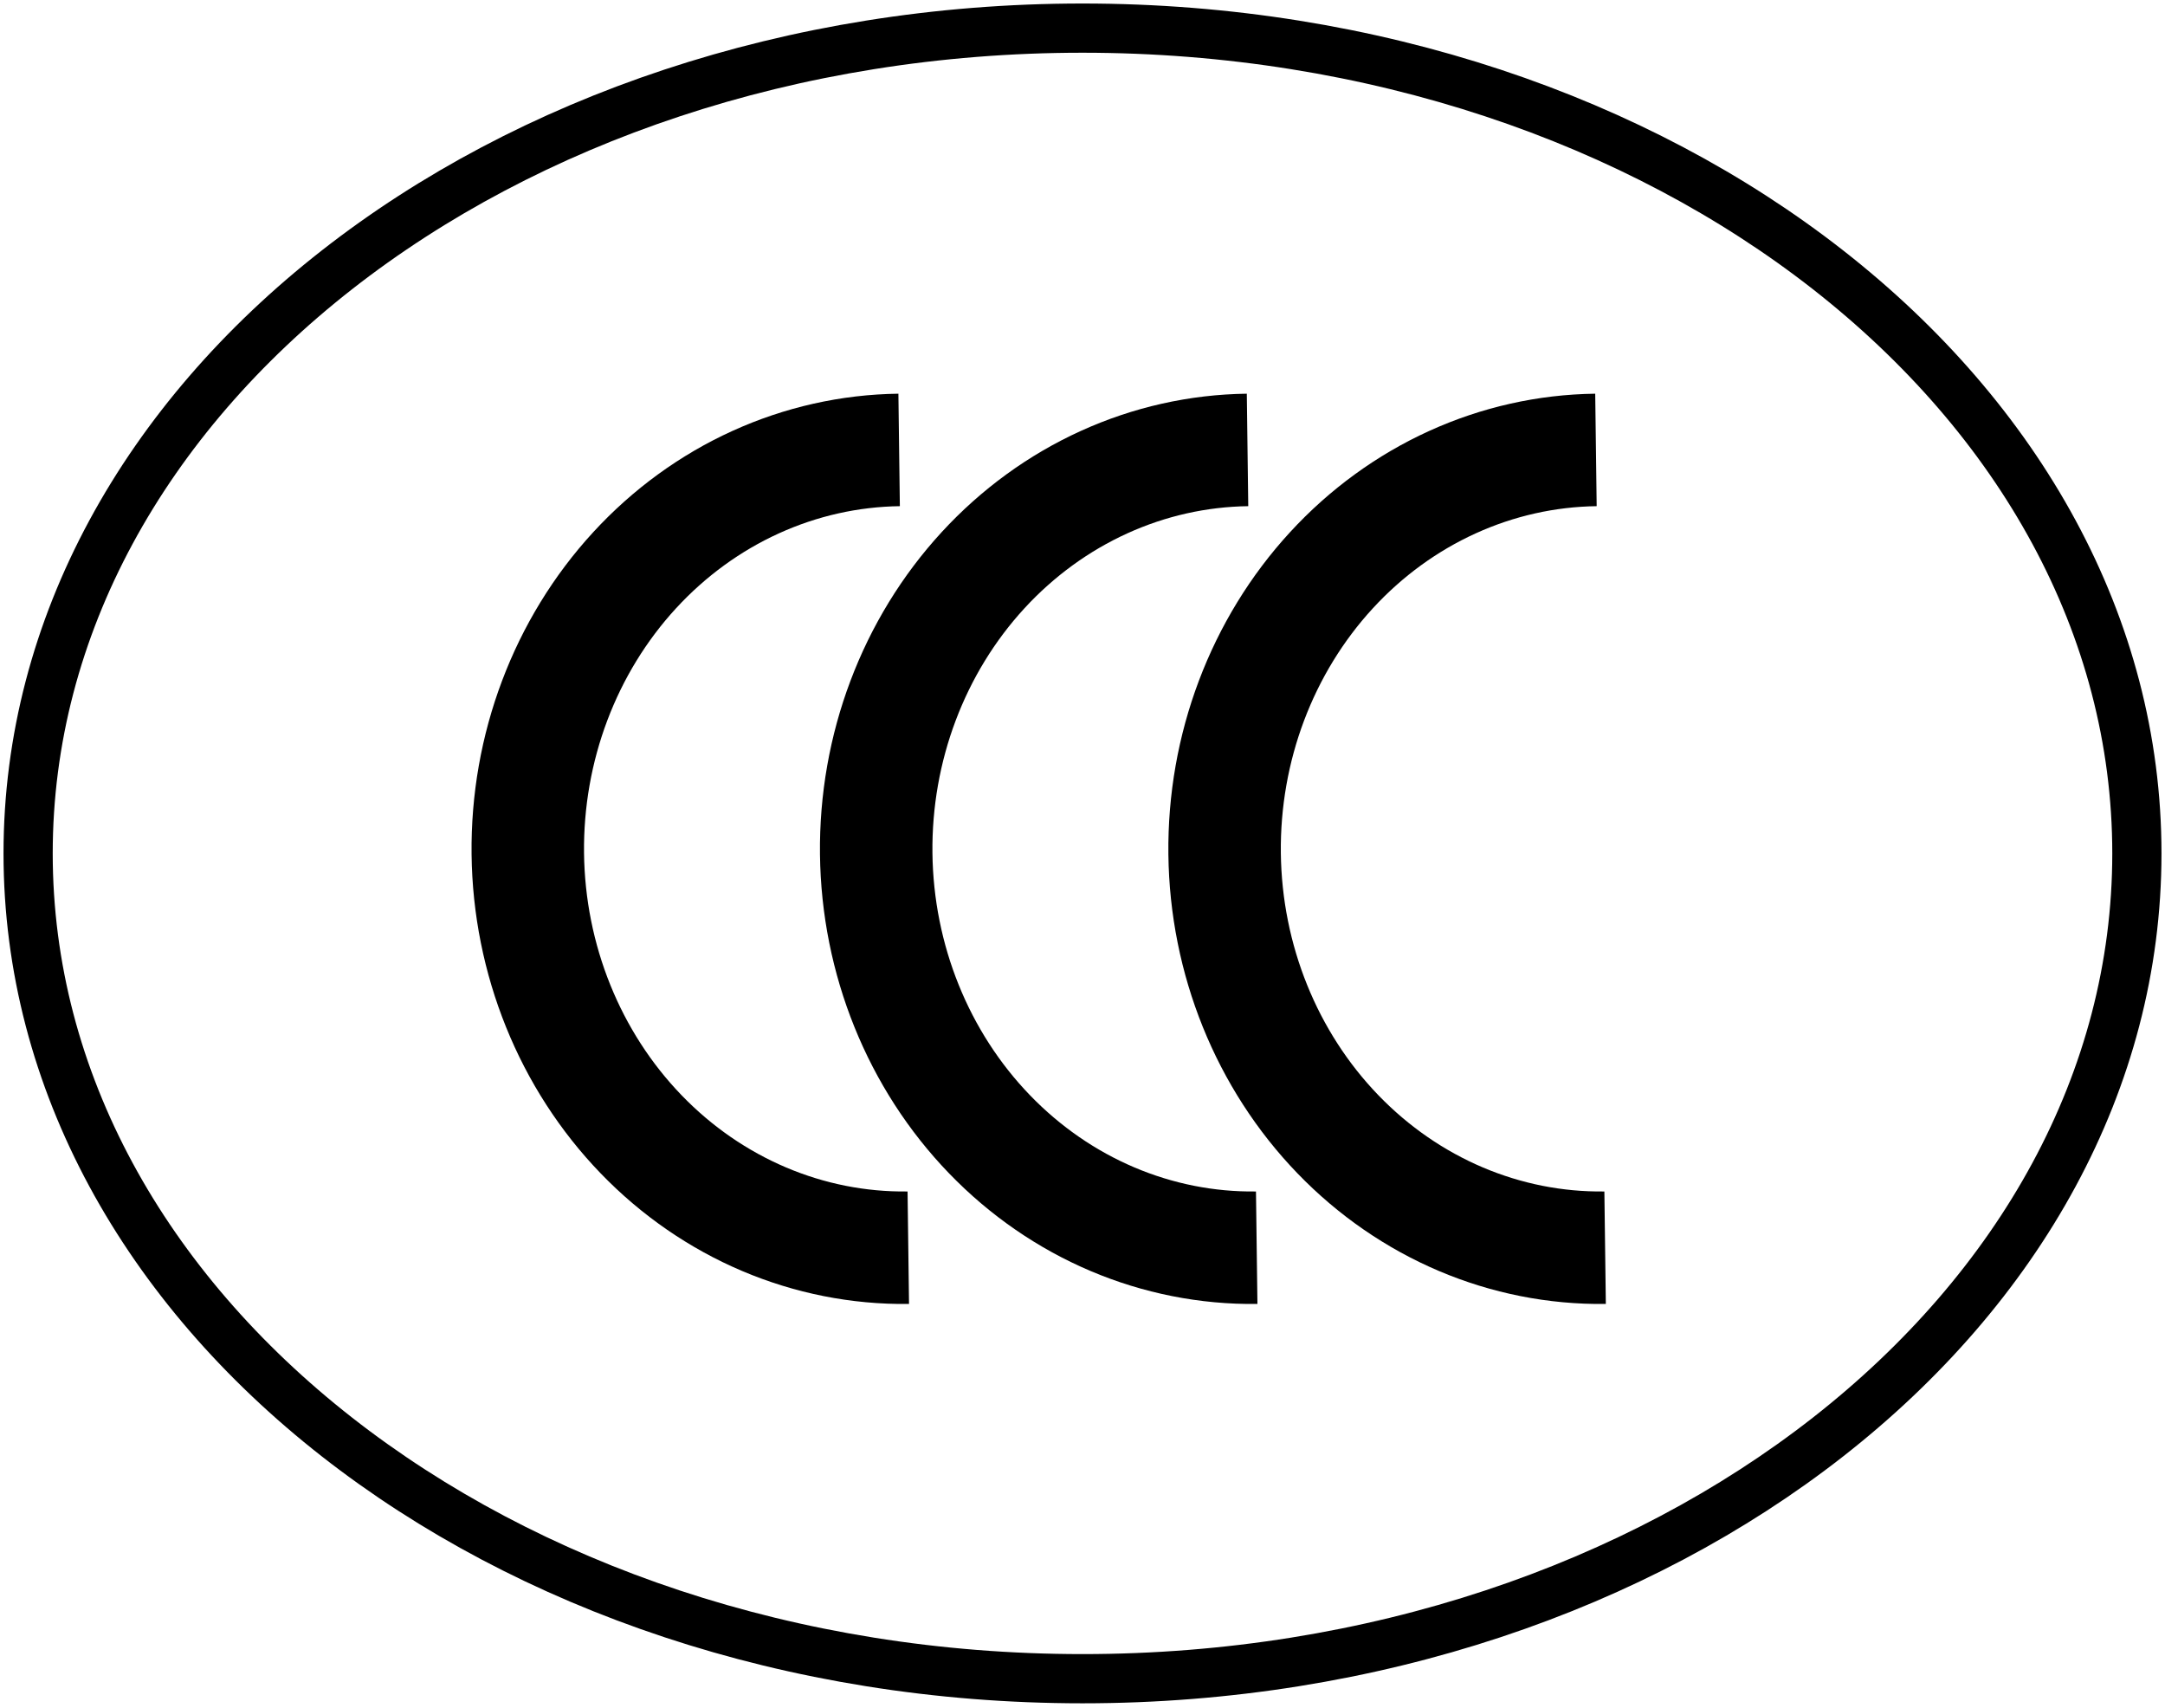
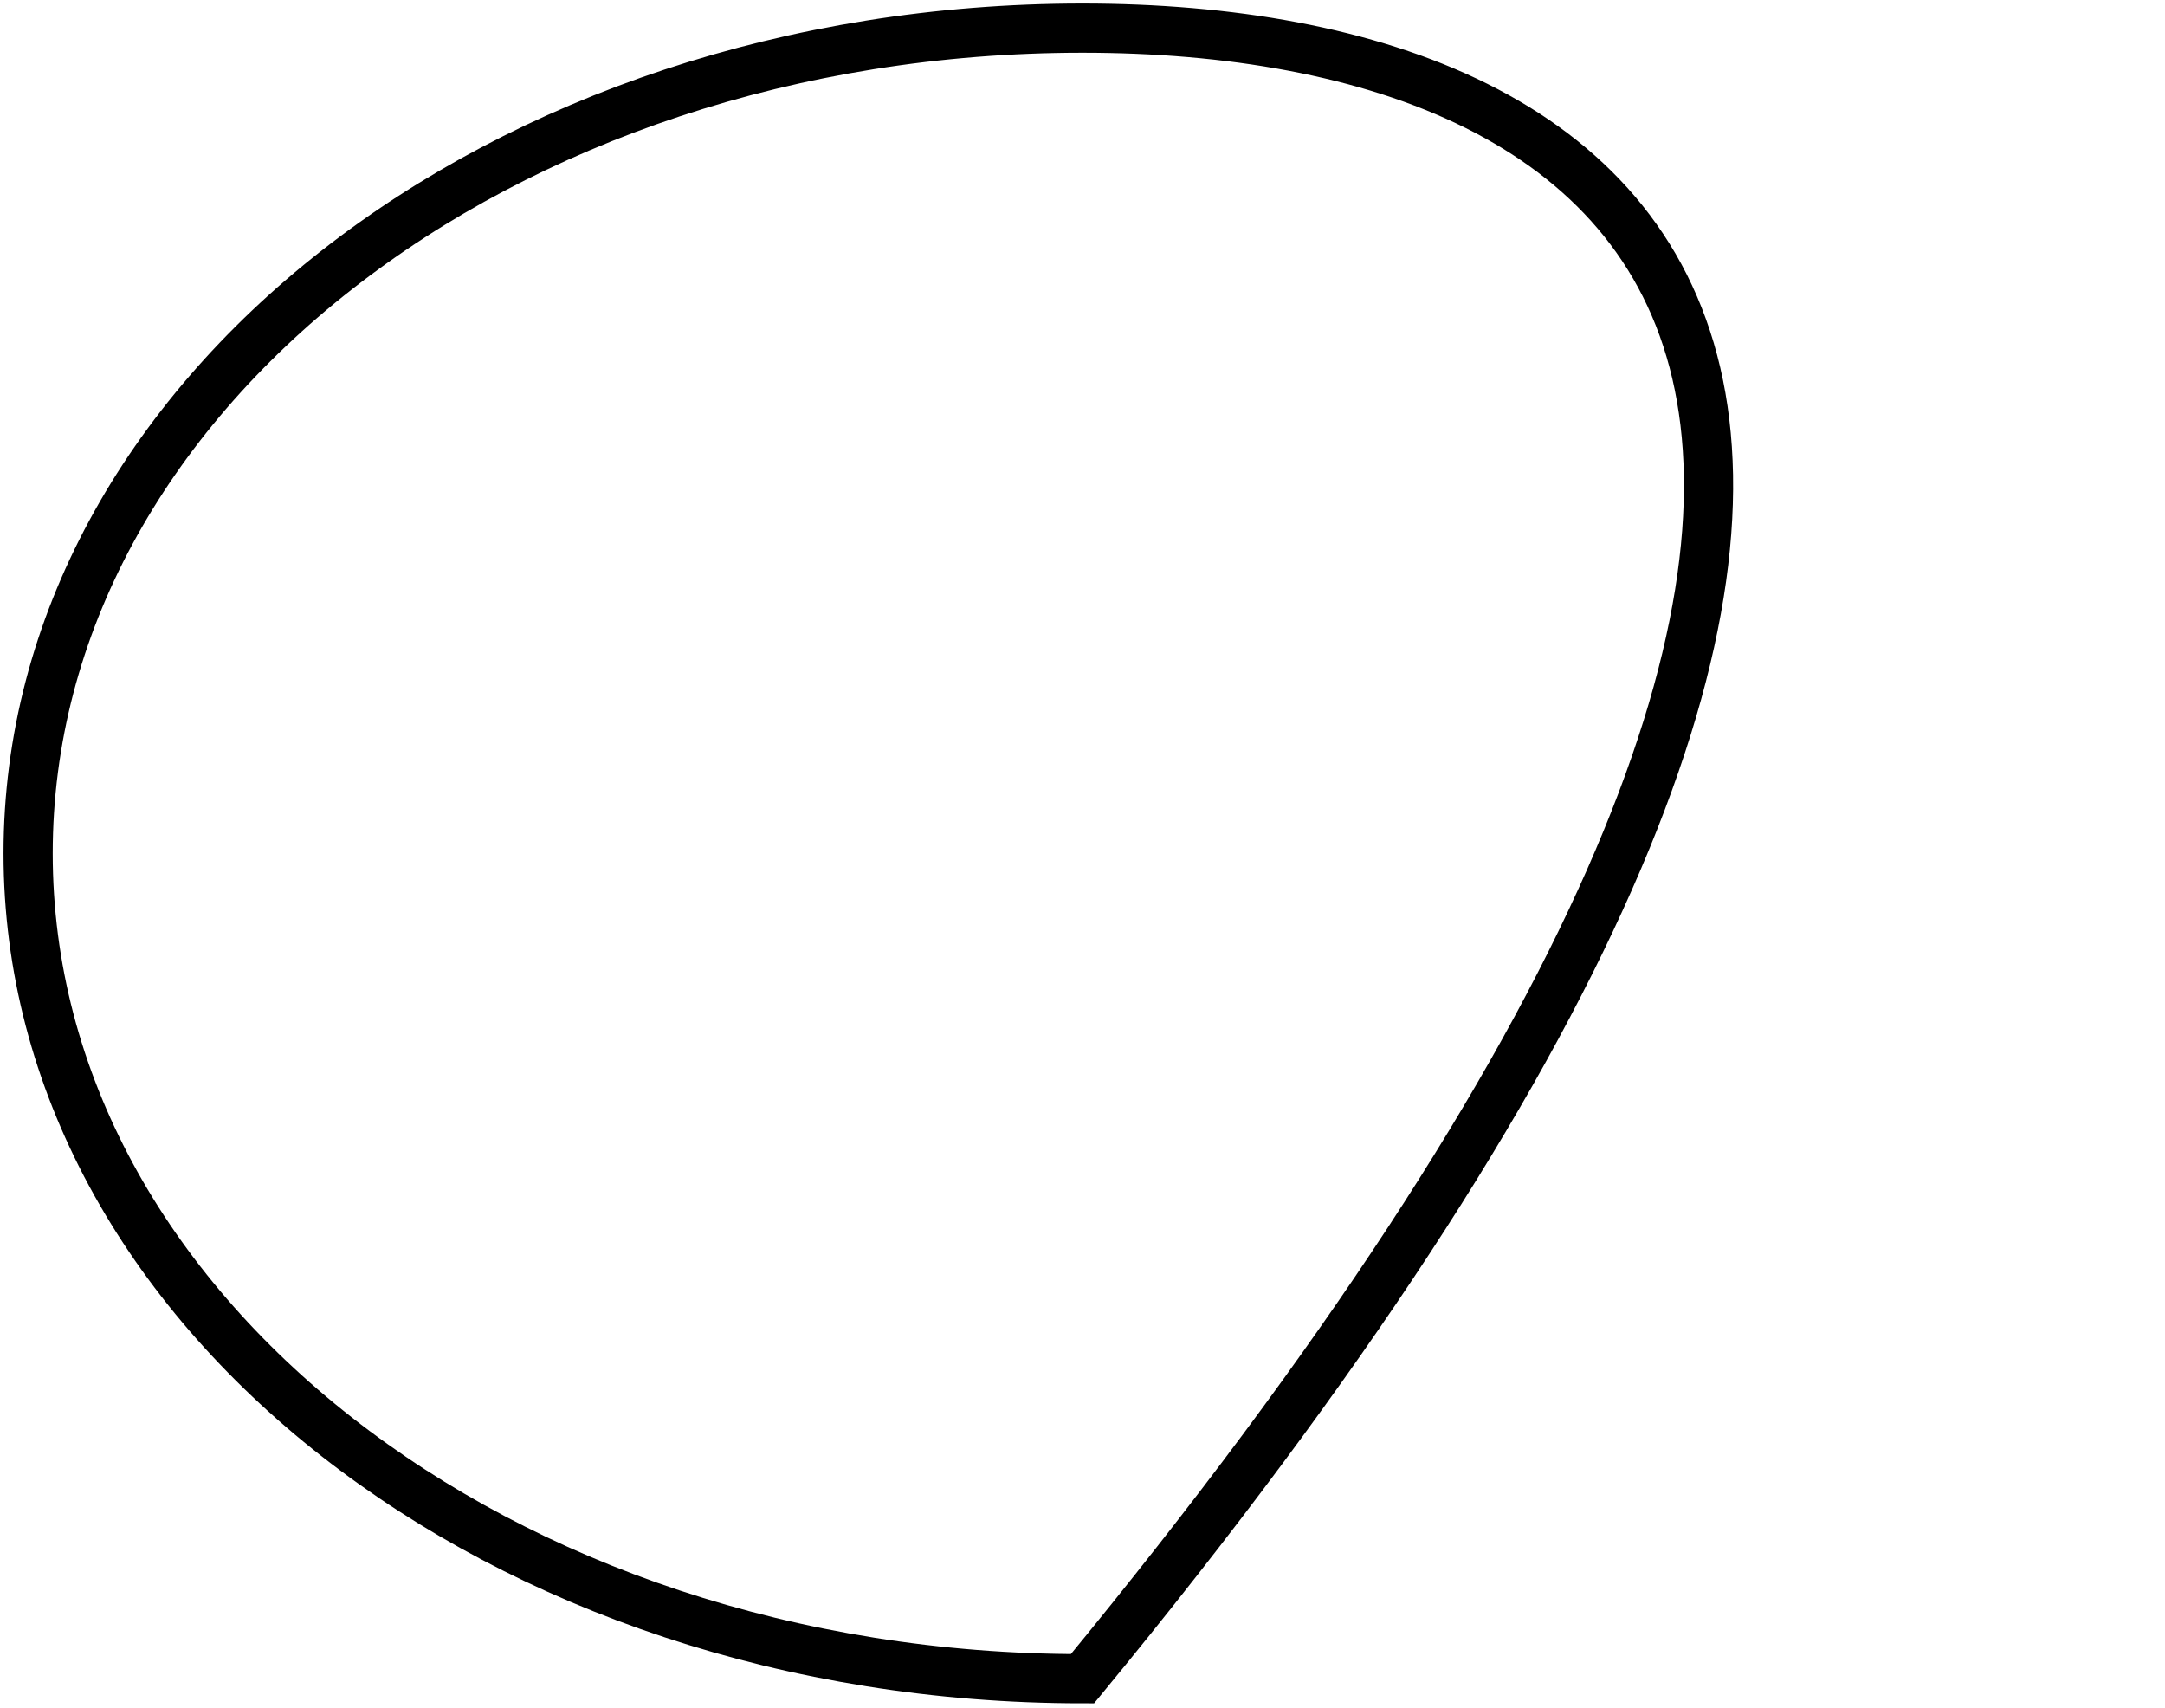
<svg xmlns="http://www.w3.org/2000/svg" width="308" height="243" viewBox="0 0 308 243" fill="none">
-   <path d="M154 238.783C236.843 238.783 304 186.225 304 121.391C304 56.558 236.843 4 154 4C71.157 4 4 56.558 4 121.391C4 186.225 71.157 238.783 154 238.783Z" stroke="black" stroke-width="7" />
-   <path d="M127.913 64C120.89 64.091 113.953 65.648 107.497 68.584C101.042 71.519 95.195 75.775 90.289 81.108C80.382 91.878 74.914 106.383 75.087 121.431C75.26 136.479 81.06 150.838 91.212 161.349C101.363 171.86 115.034 177.662 129.217 177.478" stroke="black" stroke-width="16" />
-   <path d="M177.478 64C170.455 64.091 163.518 65.648 157.063 68.584C150.607 71.519 144.76 75.775 139.854 81.108C129.948 91.878 124.479 106.383 124.652 121.431C124.825 136.479 130.625 150.838 140.777 161.349C150.928 171.86 164.599 177.662 178.783 177.478" stroke="black" stroke-width="16" />
-   <path d="M227.044 64C220.021 64.091 213.083 65.648 206.628 68.584C200.172 71.519 194.325 75.775 189.42 81.108C179.513 91.878 174.044 106.383 174.217 121.431C174.39 136.479 180.191 150.838 190.342 161.349C200.493 171.86 214.165 177.662 228.348 177.478" stroke="black" stroke-width="16" />
+   <path d="M154 238.783C304 56.558 236.843 4 154 4C71.157 4 4 56.558 4 121.391C4 186.225 71.157 238.783 154 238.783Z" stroke="black" stroke-width="7" />
</svg>